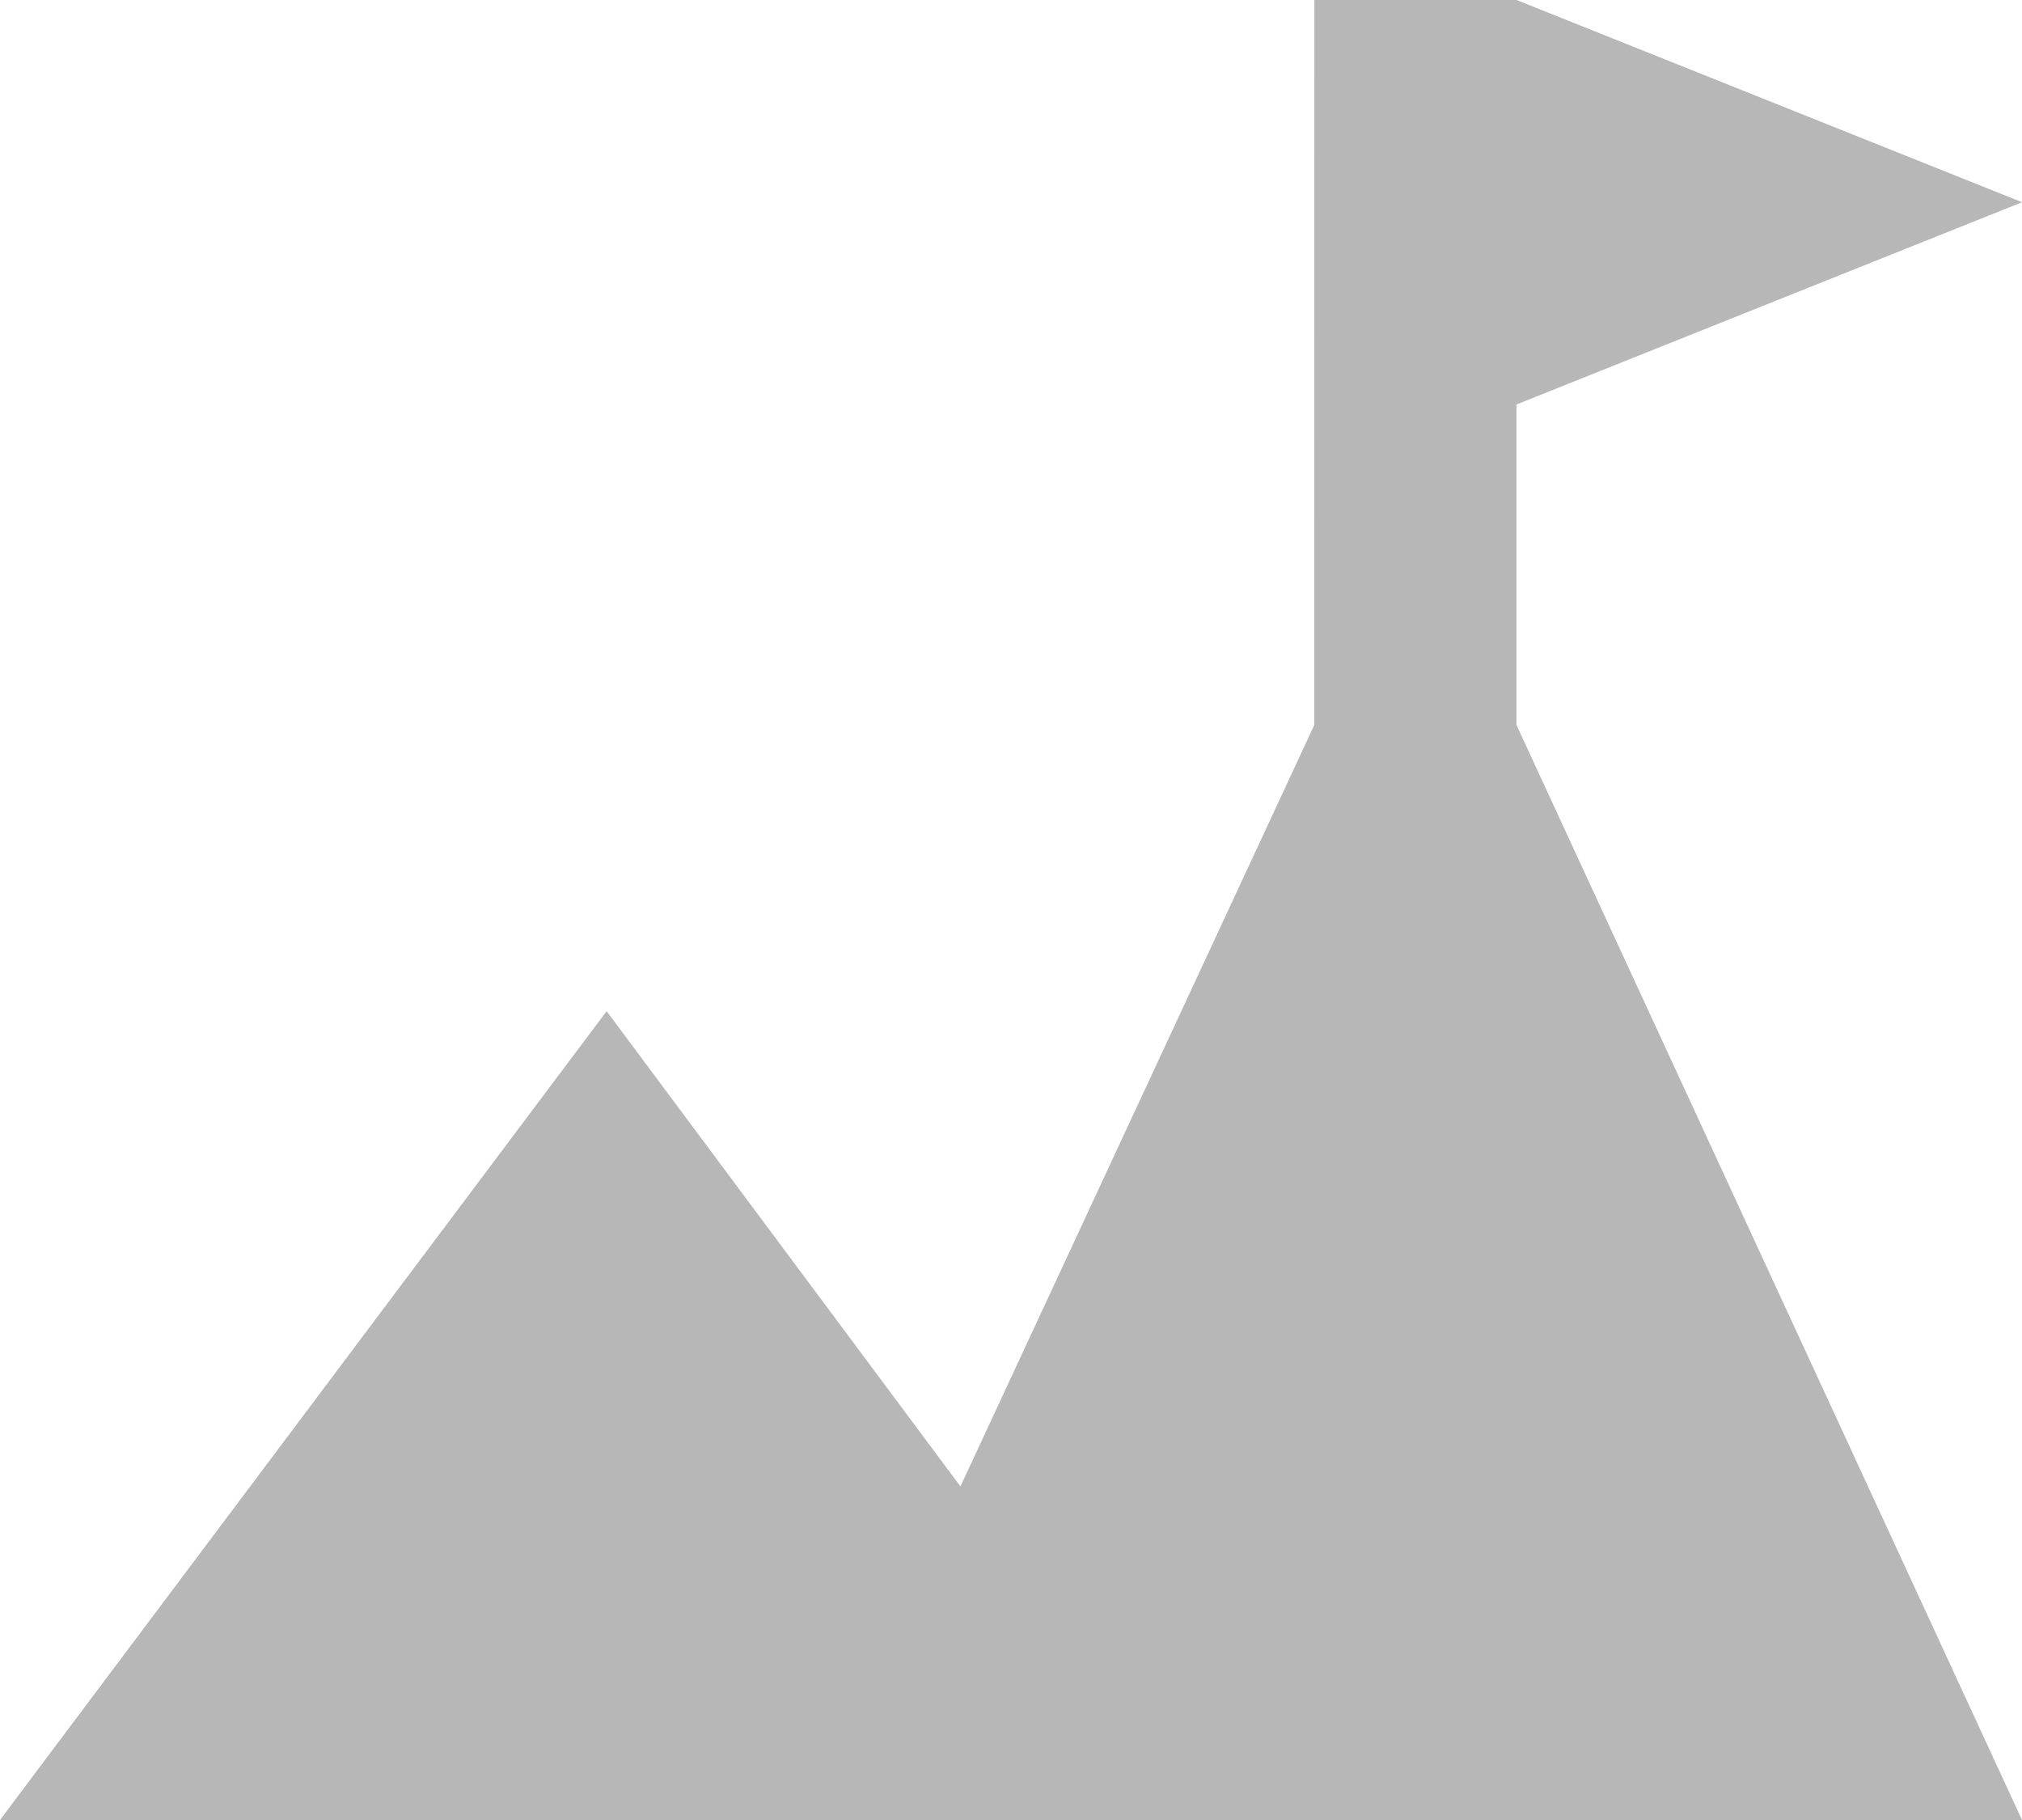
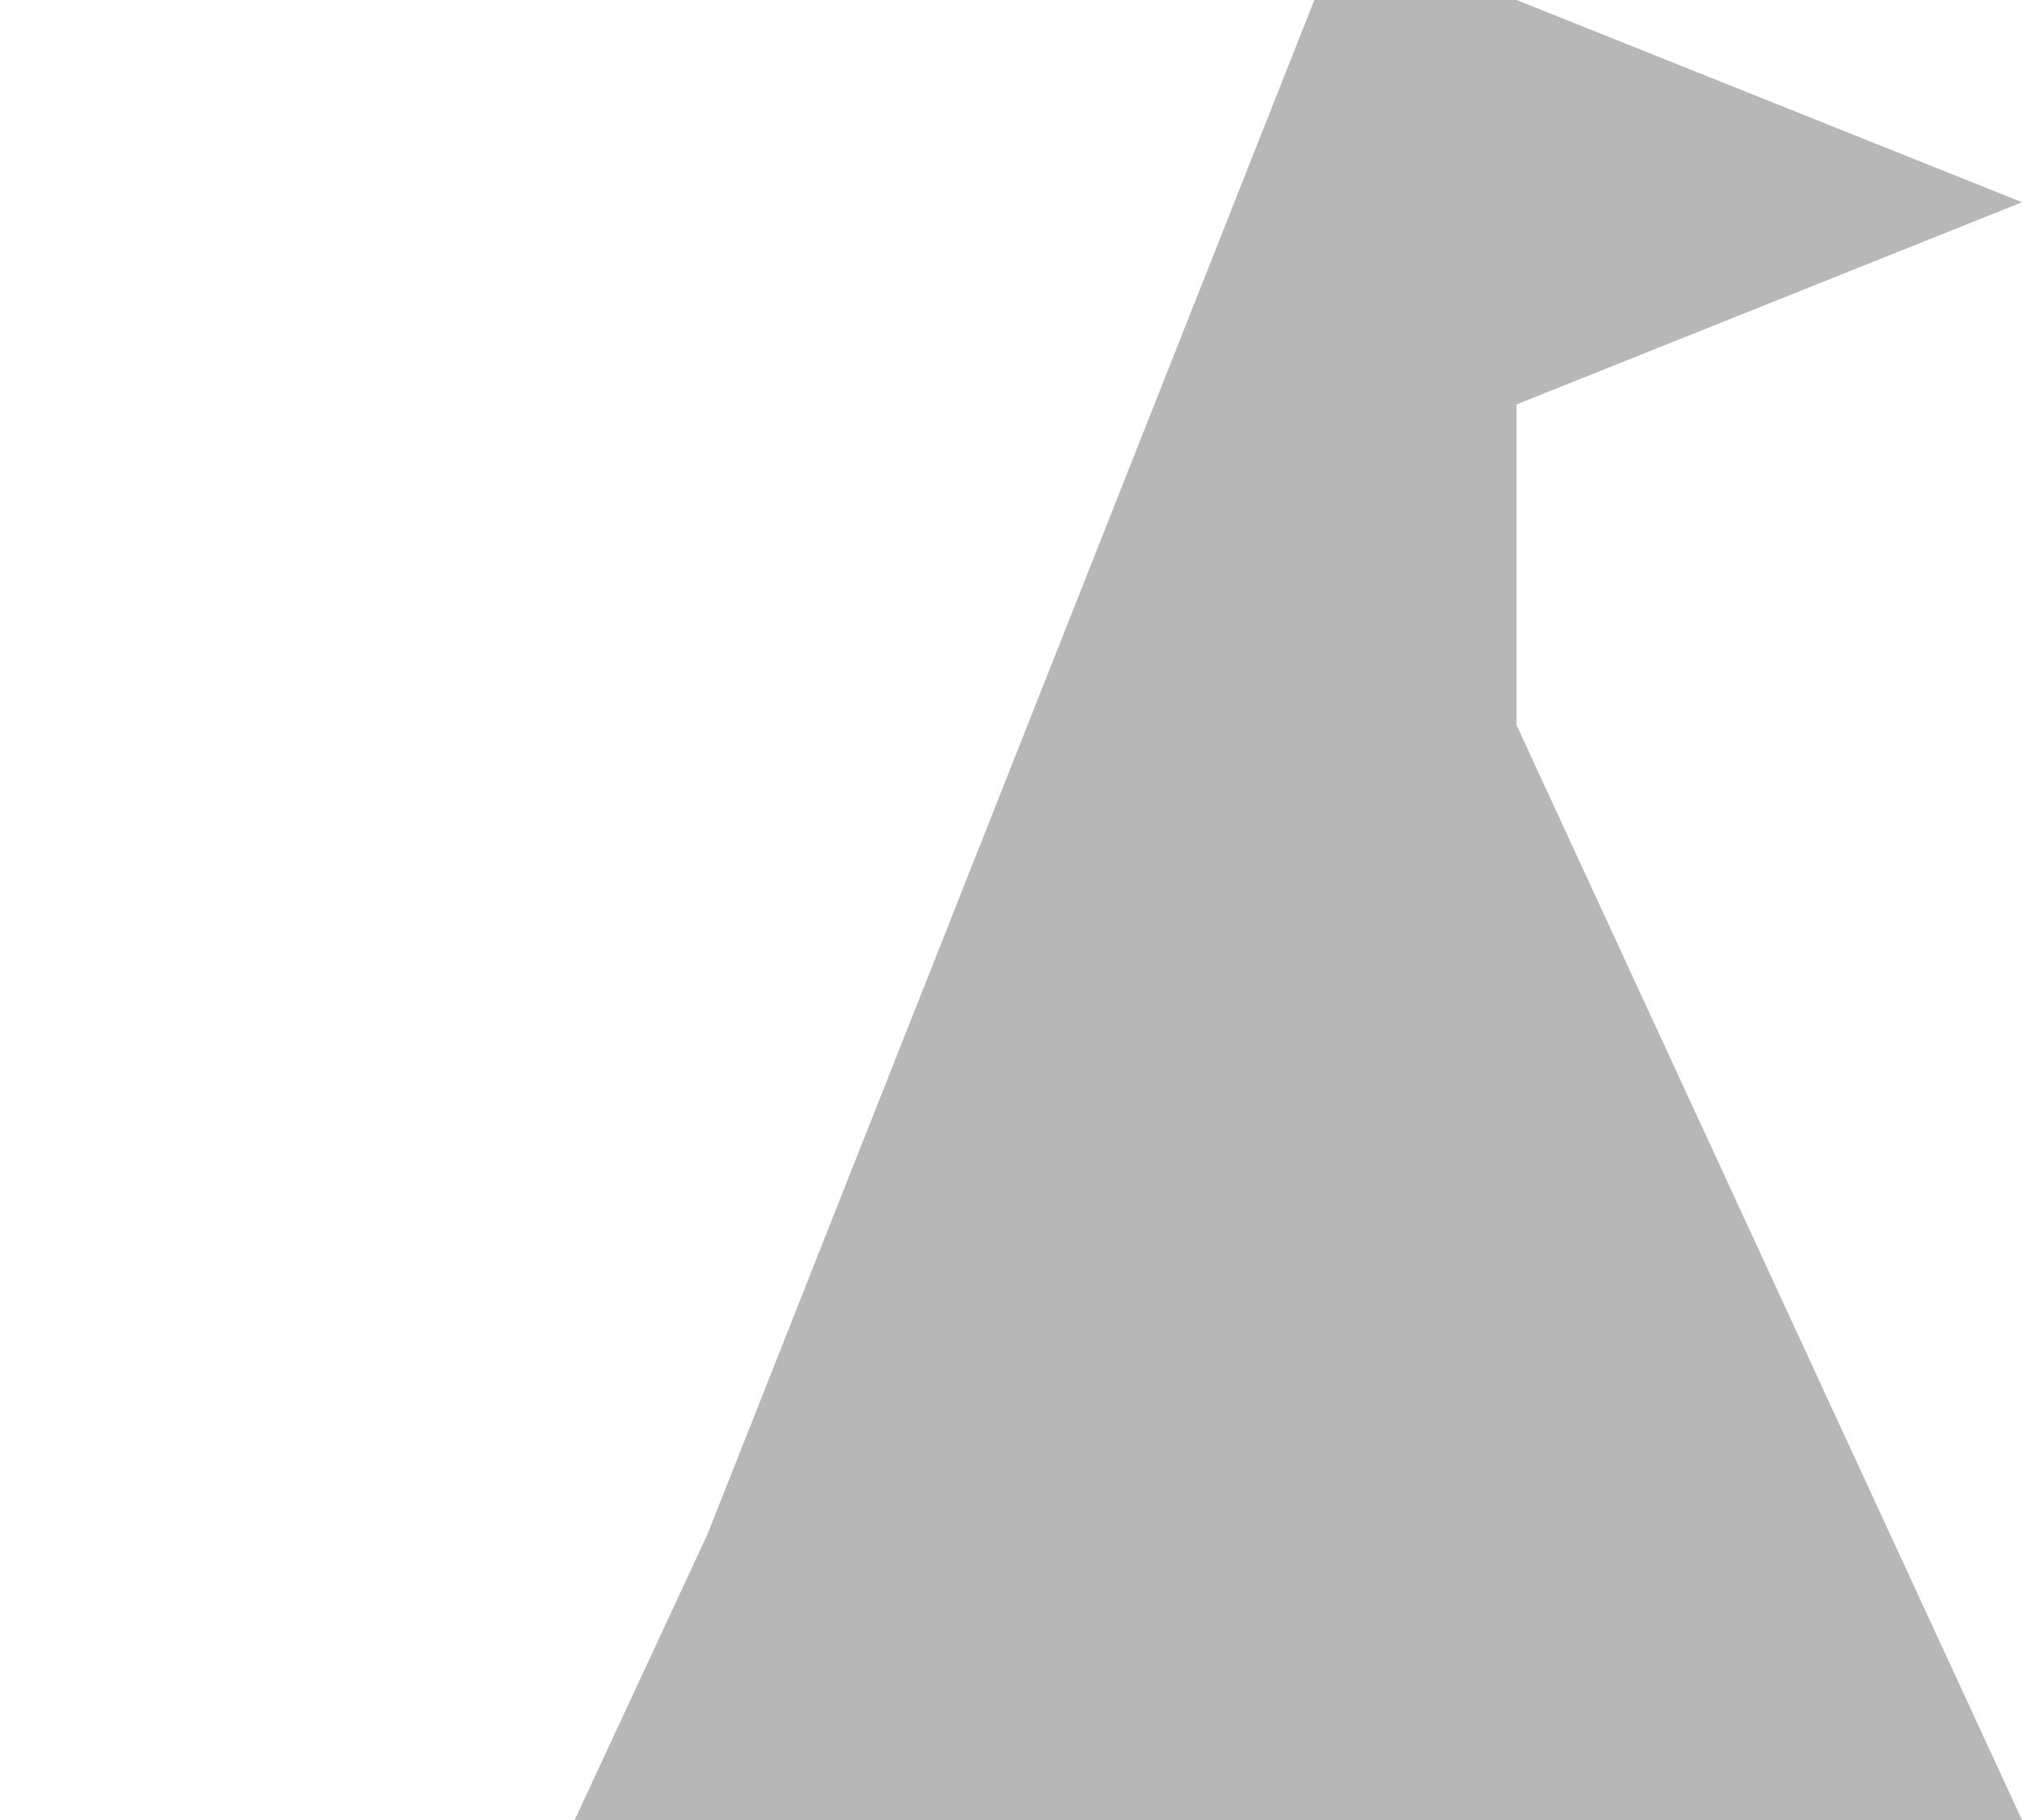
<svg xmlns="http://www.w3.org/2000/svg" width="21.939" height="19.745" viewBox="0 0 21.939 19.745">
-   <path id="summit" d="M16.261,3h2.194l5.485,2.194L18.454,7.388v3.477l5.485,11.88H2L8.582,13.97l3.839,5.156,3.839-8.26Z" transform="translate(-2 -3)" fill="#b7b7b7" />
+   <path id="summit" d="M16.261,3h2.194l5.485,2.194L18.454,7.388v3.477l5.485,11.88H2l3.839,5.156,3.839-8.26Z" transform="translate(-2 -3)" fill="#b7b7b7" />
</svg>